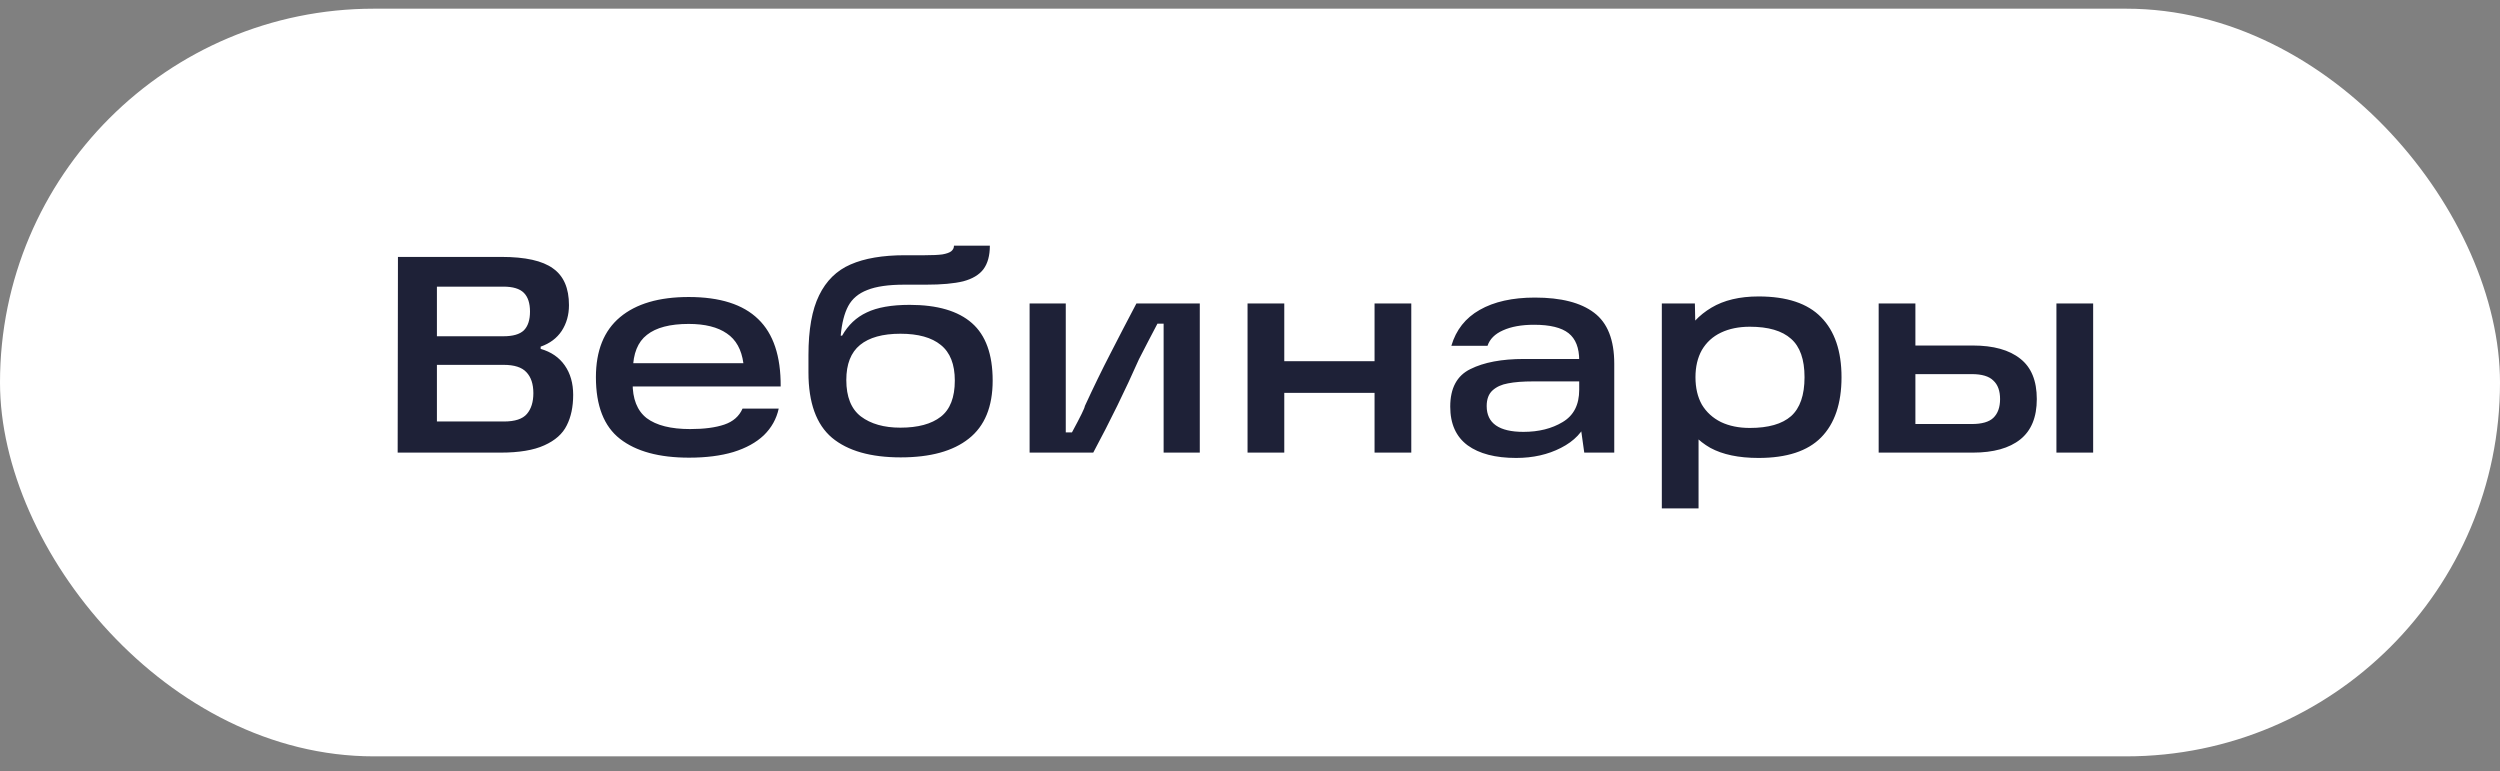
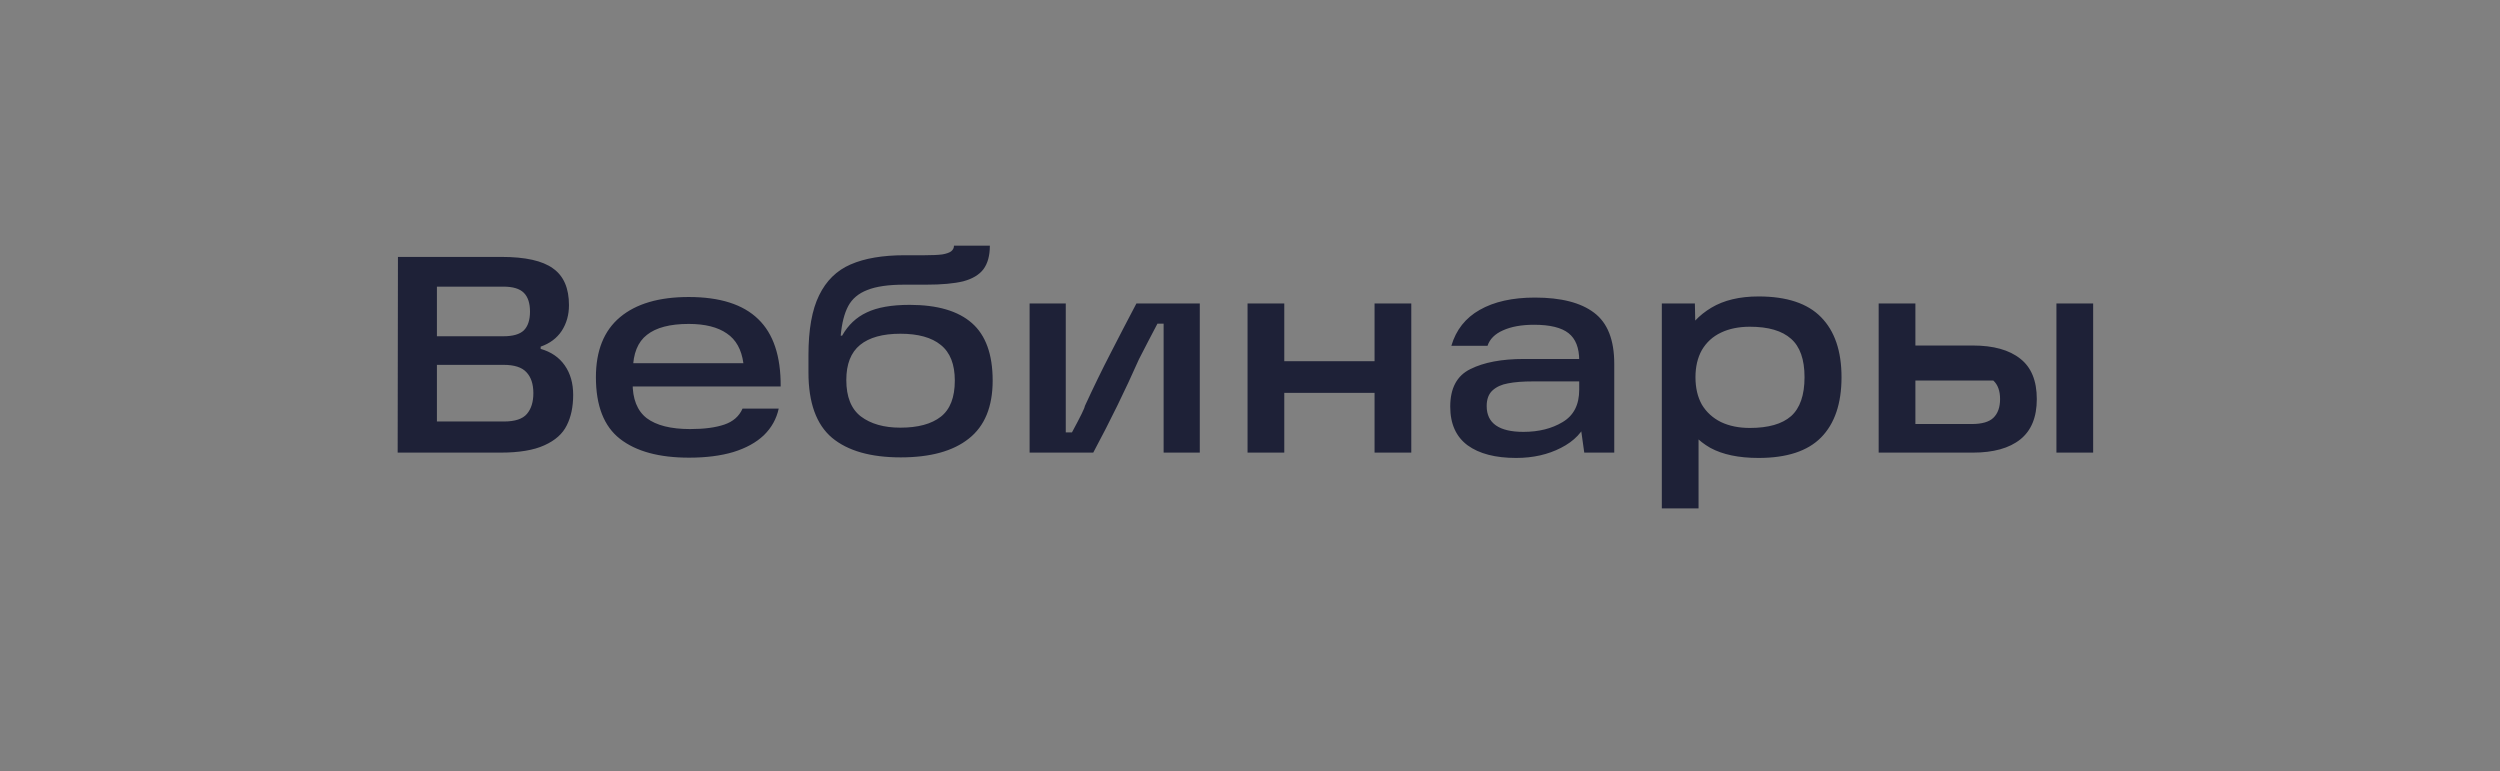
<svg xmlns="http://www.w3.org/2000/svg" width="107" height="33" viewBox="0 0 107 33" fill="none">
  <rect x="0" y="0" width="107" height="33" fill="#808080" stroke="none" />
-   <rect y="0.372" width="107" height="32" rx="16" fill="white" />
-   <path d="M17.032 10.996H21.46C22.484 10.996 23.22 11.16 23.668 11.488C24.124 11.808 24.352 12.332 24.352 13.06C24.352 13.476 24.248 13.844 24.04 14.164C23.832 14.476 23.532 14.7 23.14 14.836V14.932C23.588 15.06 23.932 15.296 24.172 15.64C24.412 15.984 24.532 16.404 24.532 16.9C24.532 17.412 24.44 17.848 24.256 18.208C24.08 18.568 23.76 18.852 23.296 19.06C22.84 19.268 22.216 19.372 21.424 19.372H17.02L17.032 10.996ZM17.896 18.04H21.568C22.04 18.04 22.368 17.932 22.552 17.716C22.736 17.5 22.828 17.204 22.828 16.828C22.828 16.436 22.728 16.136 22.528 15.928C22.336 15.72 22.012 15.616 21.556 15.616H18.244V14.392H21.544C21.952 14.392 22.244 14.308 22.42 14.14C22.596 13.964 22.684 13.696 22.684 13.336C22.684 12.976 22.596 12.708 22.42 12.532C22.244 12.356 21.952 12.268 21.544 12.268H17.896L18.7 11.476V18.844L17.896 18.04ZM29.489 19.588C28.209 19.588 27.225 19.32 26.537 18.784C25.849 18.248 25.505 17.368 25.505 16.144C25.505 15.008 25.849 14.152 26.537 13.576C27.225 13 28.205 12.712 29.477 12.712C30.813 12.712 31.805 13.028 32.453 13.66C33.101 14.284 33.421 15.244 33.413 16.54H26.489V15.544H31.817C31.737 14.96 31.501 14.536 31.109 14.272C30.717 14 30.173 13.864 29.477 13.864C28.677 13.864 28.081 14.02 27.689 14.332C27.297 14.636 27.097 15.132 27.089 15.82V16.096C27.081 16.144 27.077 16.188 27.077 16.228C27.077 16.268 27.077 16.316 27.077 16.372C27.069 17.068 27.269 17.576 27.677 17.896C28.093 18.208 28.713 18.364 29.537 18.364C30.137 18.364 30.625 18.3 31.001 18.172C31.377 18.044 31.637 17.816 31.781 17.488H33.329C33.233 17.928 33.021 18.308 32.693 18.628C32.365 18.94 31.929 19.18 31.385 19.348C30.849 19.508 30.217 19.588 29.489 19.588ZM38.55 19.576C37.262 19.576 36.282 19.296 35.61 18.736C34.938 18.168 34.602 17.236 34.602 15.94V15.196C34.602 14.108 34.754 13.256 35.058 12.64C35.362 12.016 35.81 11.576 36.402 11.32C37.002 11.056 37.778 10.924 38.73 10.924H39.582C39.91 10.924 40.162 10.912 40.338 10.888C40.514 10.856 40.638 10.812 40.71 10.756C40.79 10.692 40.83 10.612 40.83 10.516H42.366C42.366 10.94 42.274 11.276 42.09 11.524C41.906 11.764 41.618 11.936 41.226 12.04C40.834 12.136 40.302 12.184 39.63 12.184H38.706C38.026 12.184 37.498 12.26 37.122 12.412C36.746 12.556 36.474 12.784 36.306 13.096C36.138 13.408 36.03 13.832 35.982 14.368H36.042C36.298 13.912 36.65 13.58 37.098 13.372C37.546 13.156 38.158 13.048 38.934 13.048C40.118 13.048 41.006 13.308 41.598 13.828C42.19 14.348 42.486 15.168 42.486 16.288C42.486 17.408 42.146 18.236 41.466 18.772C40.794 19.308 39.822 19.576 38.55 19.576ZM38.538 18.304C39.29 18.304 39.866 18.148 40.266 17.836C40.666 17.524 40.866 17.008 40.866 16.288C40.866 15.592 40.666 15.084 40.266 14.764C39.874 14.444 39.298 14.284 38.538 14.284C37.778 14.284 37.202 14.444 36.81 14.764C36.418 15.084 36.222 15.584 36.222 16.264C36.222 16.984 36.43 17.504 36.846 17.824C37.27 18.144 37.834 18.304 38.538 18.304ZM44.067 12.988H45.615V18.508H45.879C46.247 17.828 46.431 17.452 46.431 17.38C46.807 16.564 47.171 15.816 47.523 15.136C47.875 14.448 48.247 13.732 48.639 12.988H51.351V19.372H49.803V13.852H49.539C49.411 14.1 49.279 14.352 49.143 14.608C49.015 14.864 48.883 15.12 48.747 15.376C48.163 16.696 47.511 18.028 46.791 19.372H44.067V12.988ZM58.831 12.988H60.403V19.372H58.831V12.988ZM53.395 12.988H54.967V19.372H53.395V12.988ZM54.727 15.46H59.155V16.816H54.727V15.46ZM65.694 12.736C66.814 12.736 67.658 12.952 68.226 13.384C68.802 13.816 69.09 14.544 69.09 15.568V19.372H67.806L67.602 17.908L67.95 17.968C67.758 18.48 67.378 18.88 66.81 19.168C66.25 19.456 65.61 19.6 64.89 19.6C64.002 19.6 63.31 19.42 62.814 19.06C62.318 18.692 62.07 18.14 62.07 17.404C62.07 16.612 62.358 16.076 62.934 15.796C63.51 15.508 64.274 15.364 65.226 15.364H67.89V16.324H65.622C65.182 16.324 64.822 16.352 64.542 16.408C64.27 16.456 64.05 16.556 63.882 16.708C63.714 16.86 63.63 17.084 63.63 17.38C63.63 17.748 63.762 18.024 64.026 18.208C64.29 18.392 64.682 18.484 65.202 18.484C65.858 18.484 66.418 18.344 66.882 18.064C67.354 17.784 67.59 17.324 67.59 16.684V15.424C67.59 14.888 67.438 14.5 67.134 14.26C66.83 14.02 66.338 13.9 65.658 13.9C65.122 13.9 64.678 13.98 64.326 14.14C63.982 14.292 63.762 14.512 63.666 14.8H62.118C62.318 14.12 62.722 13.608 63.33 13.264C63.946 12.912 64.734 12.736 65.694 12.736ZM75.266 19.6C74.418 19.6 73.73 19.456 73.201 19.168C72.681 18.872 72.302 18.468 72.061 17.956C71.822 17.444 71.701 16.836 71.701 16.132C71.701 15.516 71.826 14.948 72.073 14.428C72.322 13.908 72.713 13.488 73.249 13.168C73.785 12.848 74.457 12.688 75.266 12.688C76.474 12.688 77.365 12.984 77.942 13.576C78.525 14.168 78.817 15.024 78.817 16.144C78.817 17.272 78.525 18.132 77.942 18.724C77.365 19.308 76.474 19.6 75.266 19.6ZM71.126 12.988H72.541L72.578 14.812L72.433 16.132L72.698 17.608V21.76H71.126V12.988ZM74.894 18.316C75.686 18.316 76.273 18.148 76.657 17.812C77.041 17.468 77.234 16.912 77.234 16.144C77.234 15.384 77.041 14.836 76.657 14.5C76.273 14.156 75.686 13.984 74.894 13.984C74.421 13.984 74.01 14.068 73.657 14.236C73.305 14.404 73.034 14.652 72.841 14.98C72.657 15.308 72.566 15.696 72.566 16.144C72.566 16.6 72.657 16.992 72.841 17.32C73.034 17.64 73.305 17.888 73.657 18.064C74.01 18.232 74.421 18.316 74.894 18.316ZM88.015 12.988H89.587V19.372H88.015V12.988ZM81.367 18.148H84.391C84.823 18.148 85.131 18.06 85.315 17.884C85.507 17.7 85.603 17.432 85.603 17.08C85.603 16.728 85.507 16.464 85.315 16.288C85.131 16.104 84.823 16.012 84.391 16.012H81.547V14.788H84.439C85.319 14.788 85.995 14.976 86.467 15.352C86.939 15.72 87.175 16.296 87.175 17.08C87.175 17.856 86.939 18.432 86.467 18.808C85.995 19.184 85.319 19.372 84.439 19.372H80.407V12.988H81.979V18.772L81.367 18.148Z" fill="#1E2137" />
+   <path d="M17.032 10.996H21.46C22.484 10.996 23.22 11.16 23.668 11.488C24.124 11.808 24.352 12.332 24.352 13.06C24.352 13.476 24.248 13.844 24.04 14.164C23.832 14.476 23.532 14.7 23.14 14.836V14.932C23.588 15.06 23.932 15.296 24.172 15.64C24.412 15.984 24.532 16.404 24.532 16.9C24.532 17.412 24.44 17.848 24.256 18.208C24.08 18.568 23.76 18.852 23.296 19.06C22.84 19.268 22.216 19.372 21.424 19.372H17.02L17.032 10.996ZM17.896 18.04H21.568C22.04 18.04 22.368 17.932 22.552 17.716C22.736 17.5 22.828 17.204 22.828 16.828C22.828 16.436 22.728 16.136 22.528 15.928C22.336 15.72 22.012 15.616 21.556 15.616H18.244V14.392H21.544C21.952 14.392 22.244 14.308 22.42 14.14C22.596 13.964 22.684 13.696 22.684 13.336C22.684 12.976 22.596 12.708 22.42 12.532C22.244 12.356 21.952 12.268 21.544 12.268H17.896L18.7 11.476V18.844L17.896 18.04ZM29.489 19.588C28.209 19.588 27.225 19.32 26.537 18.784C25.849 18.248 25.505 17.368 25.505 16.144C25.505 15.008 25.849 14.152 26.537 13.576C27.225 13 28.205 12.712 29.477 12.712C30.813 12.712 31.805 13.028 32.453 13.66C33.101 14.284 33.421 15.244 33.413 16.54H26.489V15.544H31.817C31.737 14.96 31.501 14.536 31.109 14.272C30.717 14 30.173 13.864 29.477 13.864C28.677 13.864 28.081 14.02 27.689 14.332C27.297 14.636 27.097 15.132 27.089 15.82V16.096C27.081 16.144 27.077 16.188 27.077 16.228C27.077 16.268 27.077 16.316 27.077 16.372C27.069 17.068 27.269 17.576 27.677 17.896C28.093 18.208 28.713 18.364 29.537 18.364C30.137 18.364 30.625 18.3 31.001 18.172C31.377 18.044 31.637 17.816 31.781 17.488H33.329C33.233 17.928 33.021 18.308 32.693 18.628C32.365 18.94 31.929 19.18 31.385 19.348C30.849 19.508 30.217 19.588 29.489 19.588ZM38.55 19.576C37.262 19.576 36.282 19.296 35.61 18.736C34.938 18.168 34.602 17.236 34.602 15.94V15.196C34.602 14.108 34.754 13.256 35.058 12.64C35.362 12.016 35.81 11.576 36.402 11.32C37.002 11.056 37.778 10.924 38.73 10.924H39.582C39.91 10.924 40.162 10.912 40.338 10.888C40.514 10.856 40.638 10.812 40.71 10.756C40.79 10.692 40.83 10.612 40.83 10.516H42.366C42.366 10.94 42.274 11.276 42.09 11.524C41.906 11.764 41.618 11.936 41.226 12.04C40.834 12.136 40.302 12.184 39.63 12.184H38.706C38.026 12.184 37.498 12.26 37.122 12.412C36.746 12.556 36.474 12.784 36.306 13.096C36.138 13.408 36.03 13.832 35.982 14.368H36.042C36.298 13.912 36.65 13.58 37.098 13.372C37.546 13.156 38.158 13.048 38.934 13.048C40.118 13.048 41.006 13.308 41.598 13.828C42.19 14.348 42.486 15.168 42.486 16.288C42.486 17.408 42.146 18.236 41.466 18.772C40.794 19.308 39.822 19.576 38.55 19.576ZM38.538 18.304C39.29 18.304 39.866 18.148 40.266 17.836C40.666 17.524 40.866 17.008 40.866 16.288C40.866 15.592 40.666 15.084 40.266 14.764C39.874 14.444 39.298 14.284 38.538 14.284C37.778 14.284 37.202 14.444 36.81 14.764C36.418 15.084 36.222 15.584 36.222 16.264C36.222 16.984 36.43 17.504 36.846 17.824C37.27 18.144 37.834 18.304 38.538 18.304ZM44.067 12.988H45.615V18.508H45.879C46.247 17.828 46.431 17.452 46.431 17.38C46.807 16.564 47.171 15.816 47.523 15.136C47.875 14.448 48.247 13.732 48.639 12.988H51.351V19.372H49.803V13.852H49.539C49.411 14.1 49.279 14.352 49.143 14.608C49.015 14.864 48.883 15.12 48.747 15.376C48.163 16.696 47.511 18.028 46.791 19.372H44.067V12.988ZM58.831 12.988H60.403V19.372H58.831V12.988ZM53.395 12.988H54.967V19.372H53.395V12.988ZM54.727 15.46H59.155V16.816H54.727V15.46ZM65.694 12.736C66.814 12.736 67.658 12.952 68.226 13.384C68.802 13.816 69.09 14.544 69.09 15.568V19.372H67.806L67.602 17.908L67.95 17.968C67.758 18.48 67.378 18.88 66.81 19.168C66.25 19.456 65.61 19.6 64.89 19.6C64.002 19.6 63.31 19.42 62.814 19.06C62.318 18.692 62.07 18.14 62.07 17.404C62.07 16.612 62.358 16.076 62.934 15.796C63.51 15.508 64.274 15.364 65.226 15.364H67.89V16.324H65.622C65.182 16.324 64.822 16.352 64.542 16.408C64.27 16.456 64.05 16.556 63.882 16.708C63.714 16.86 63.63 17.084 63.63 17.38C63.63 17.748 63.762 18.024 64.026 18.208C64.29 18.392 64.682 18.484 65.202 18.484C65.858 18.484 66.418 18.344 66.882 18.064C67.354 17.784 67.59 17.324 67.59 16.684V15.424C67.59 14.888 67.438 14.5 67.134 14.26C66.83 14.02 66.338 13.9 65.658 13.9C65.122 13.9 64.678 13.98 64.326 14.14C63.982 14.292 63.762 14.512 63.666 14.8H62.118C62.318 14.12 62.722 13.608 63.33 13.264C63.946 12.912 64.734 12.736 65.694 12.736ZM75.266 19.6C74.418 19.6 73.73 19.456 73.201 19.168C72.681 18.872 72.302 18.468 72.061 17.956C71.822 17.444 71.701 16.836 71.701 16.132C71.701 15.516 71.826 14.948 72.073 14.428C72.322 13.908 72.713 13.488 73.249 13.168C73.785 12.848 74.457 12.688 75.266 12.688C76.474 12.688 77.365 12.984 77.942 13.576C78.525 14.168 78.817 15.024 78.817 16.144C78.817 17.272 78.525 18.132 77.942 18.724C77.365 19.308 76.474 19.6 75.266 19.6ZM71.126 12.988H72.541L72.578 14.812L72.433 16.132L72.698 17.608V21.76H71.126V12.988ZM74.894 18.316C75.686 18.316 76.273 18.148 76.657 17.812C77.041 17.468 77.234 16.912 77.234 16.144C77.234 15.384 77.041 14.836 76.657 14.5C76.273 14.156 75.686 13.984 74.894 13.984C74.421 13.984 74.01 14.068 73.657 14.236C73.305 14.404 73.034 14.652 72.841 14.98C72.657 15.308 72.566 15.696 72.566 16.144C72.566 16.6 72.657 16.992 72.841 17.32C73.034 17.64 73.305 17.888 73.657 18.064C74.01 18.232 74.421 18.316 74.894 18.316ZM88.015 12.988H89.587V19.372H88.015V12.988ZM81.367 18.148H84.391C84.823 18.148 85.131 18.06 85.315 17.884C85.507 17.7 85.603 17.432 85.603 17.08C85.603 16.728 85.507 16.464 85.315 16.288H81.547V14.788H84.439C85.319 14.788 85.995 14.976 86.467 15.352C86.939 15.72 87.175 16.296 87.175 17.08C87.175 17.856 86.939 18.432 86.467 18.808C85.995 19.184 85.319 19.372 84.439 19.372H80.407V12.988H81.979V18.772L81.367 18.148Z" fill="#1E2137" />
</svg>